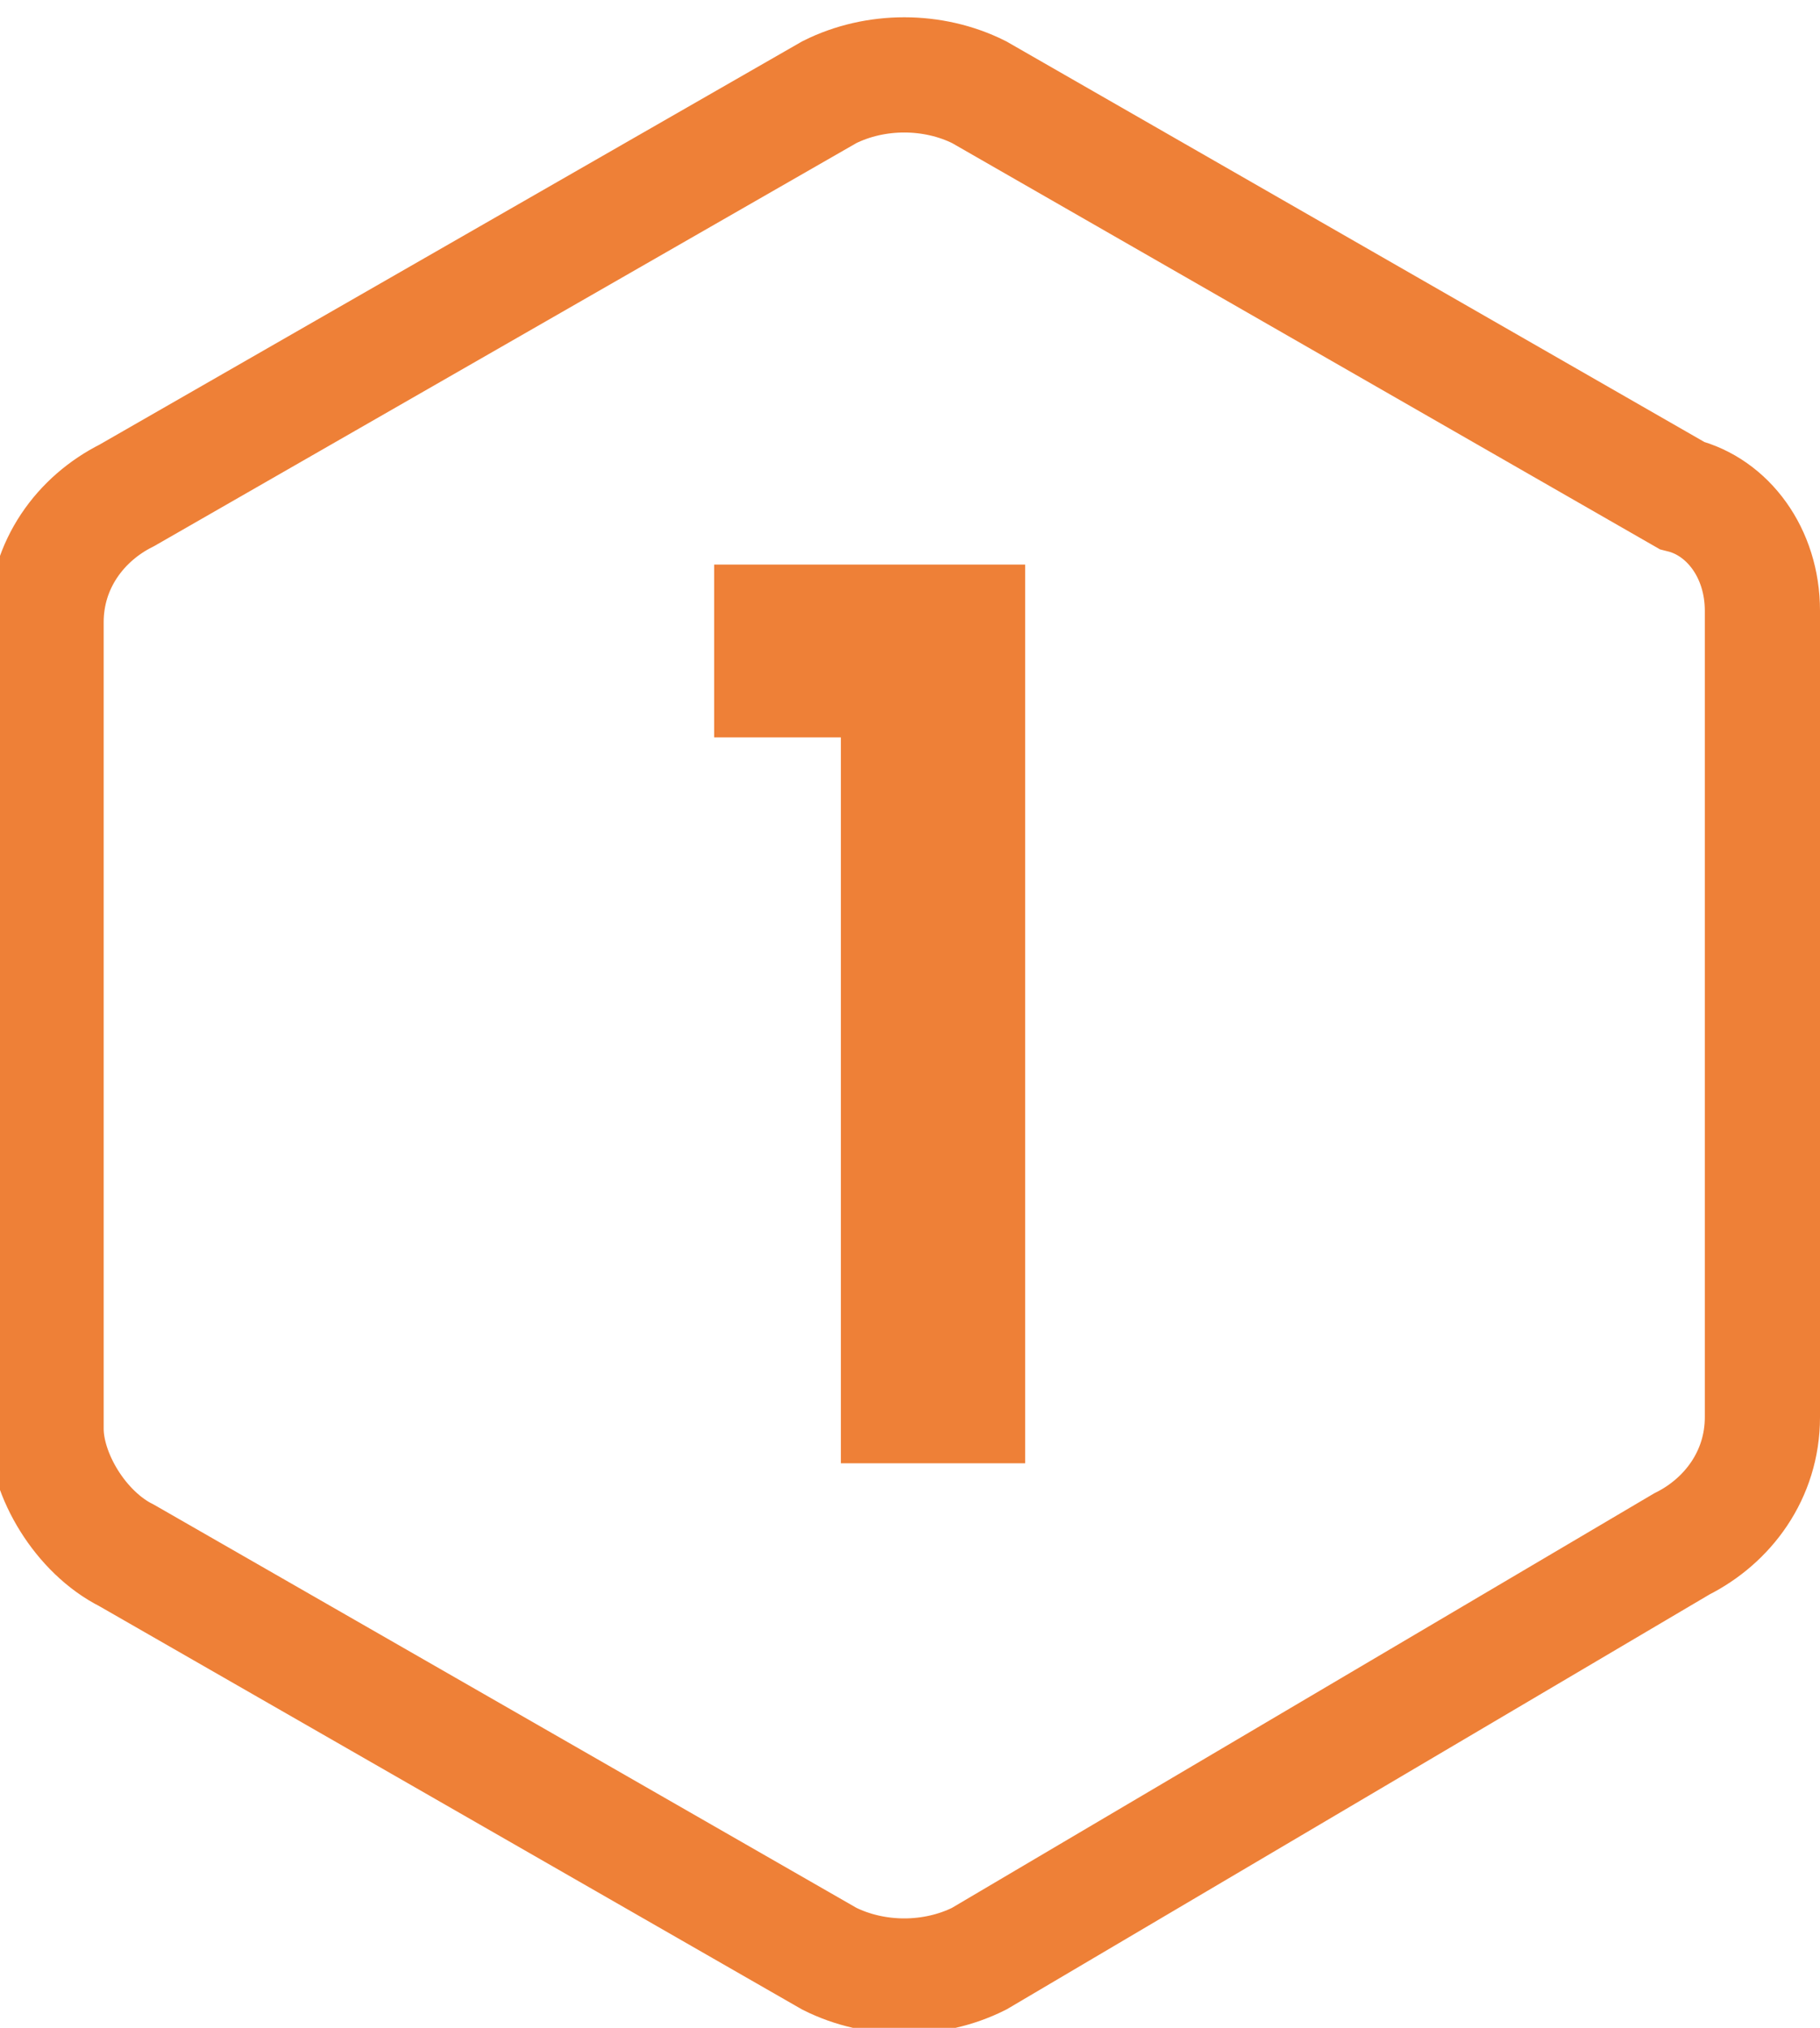
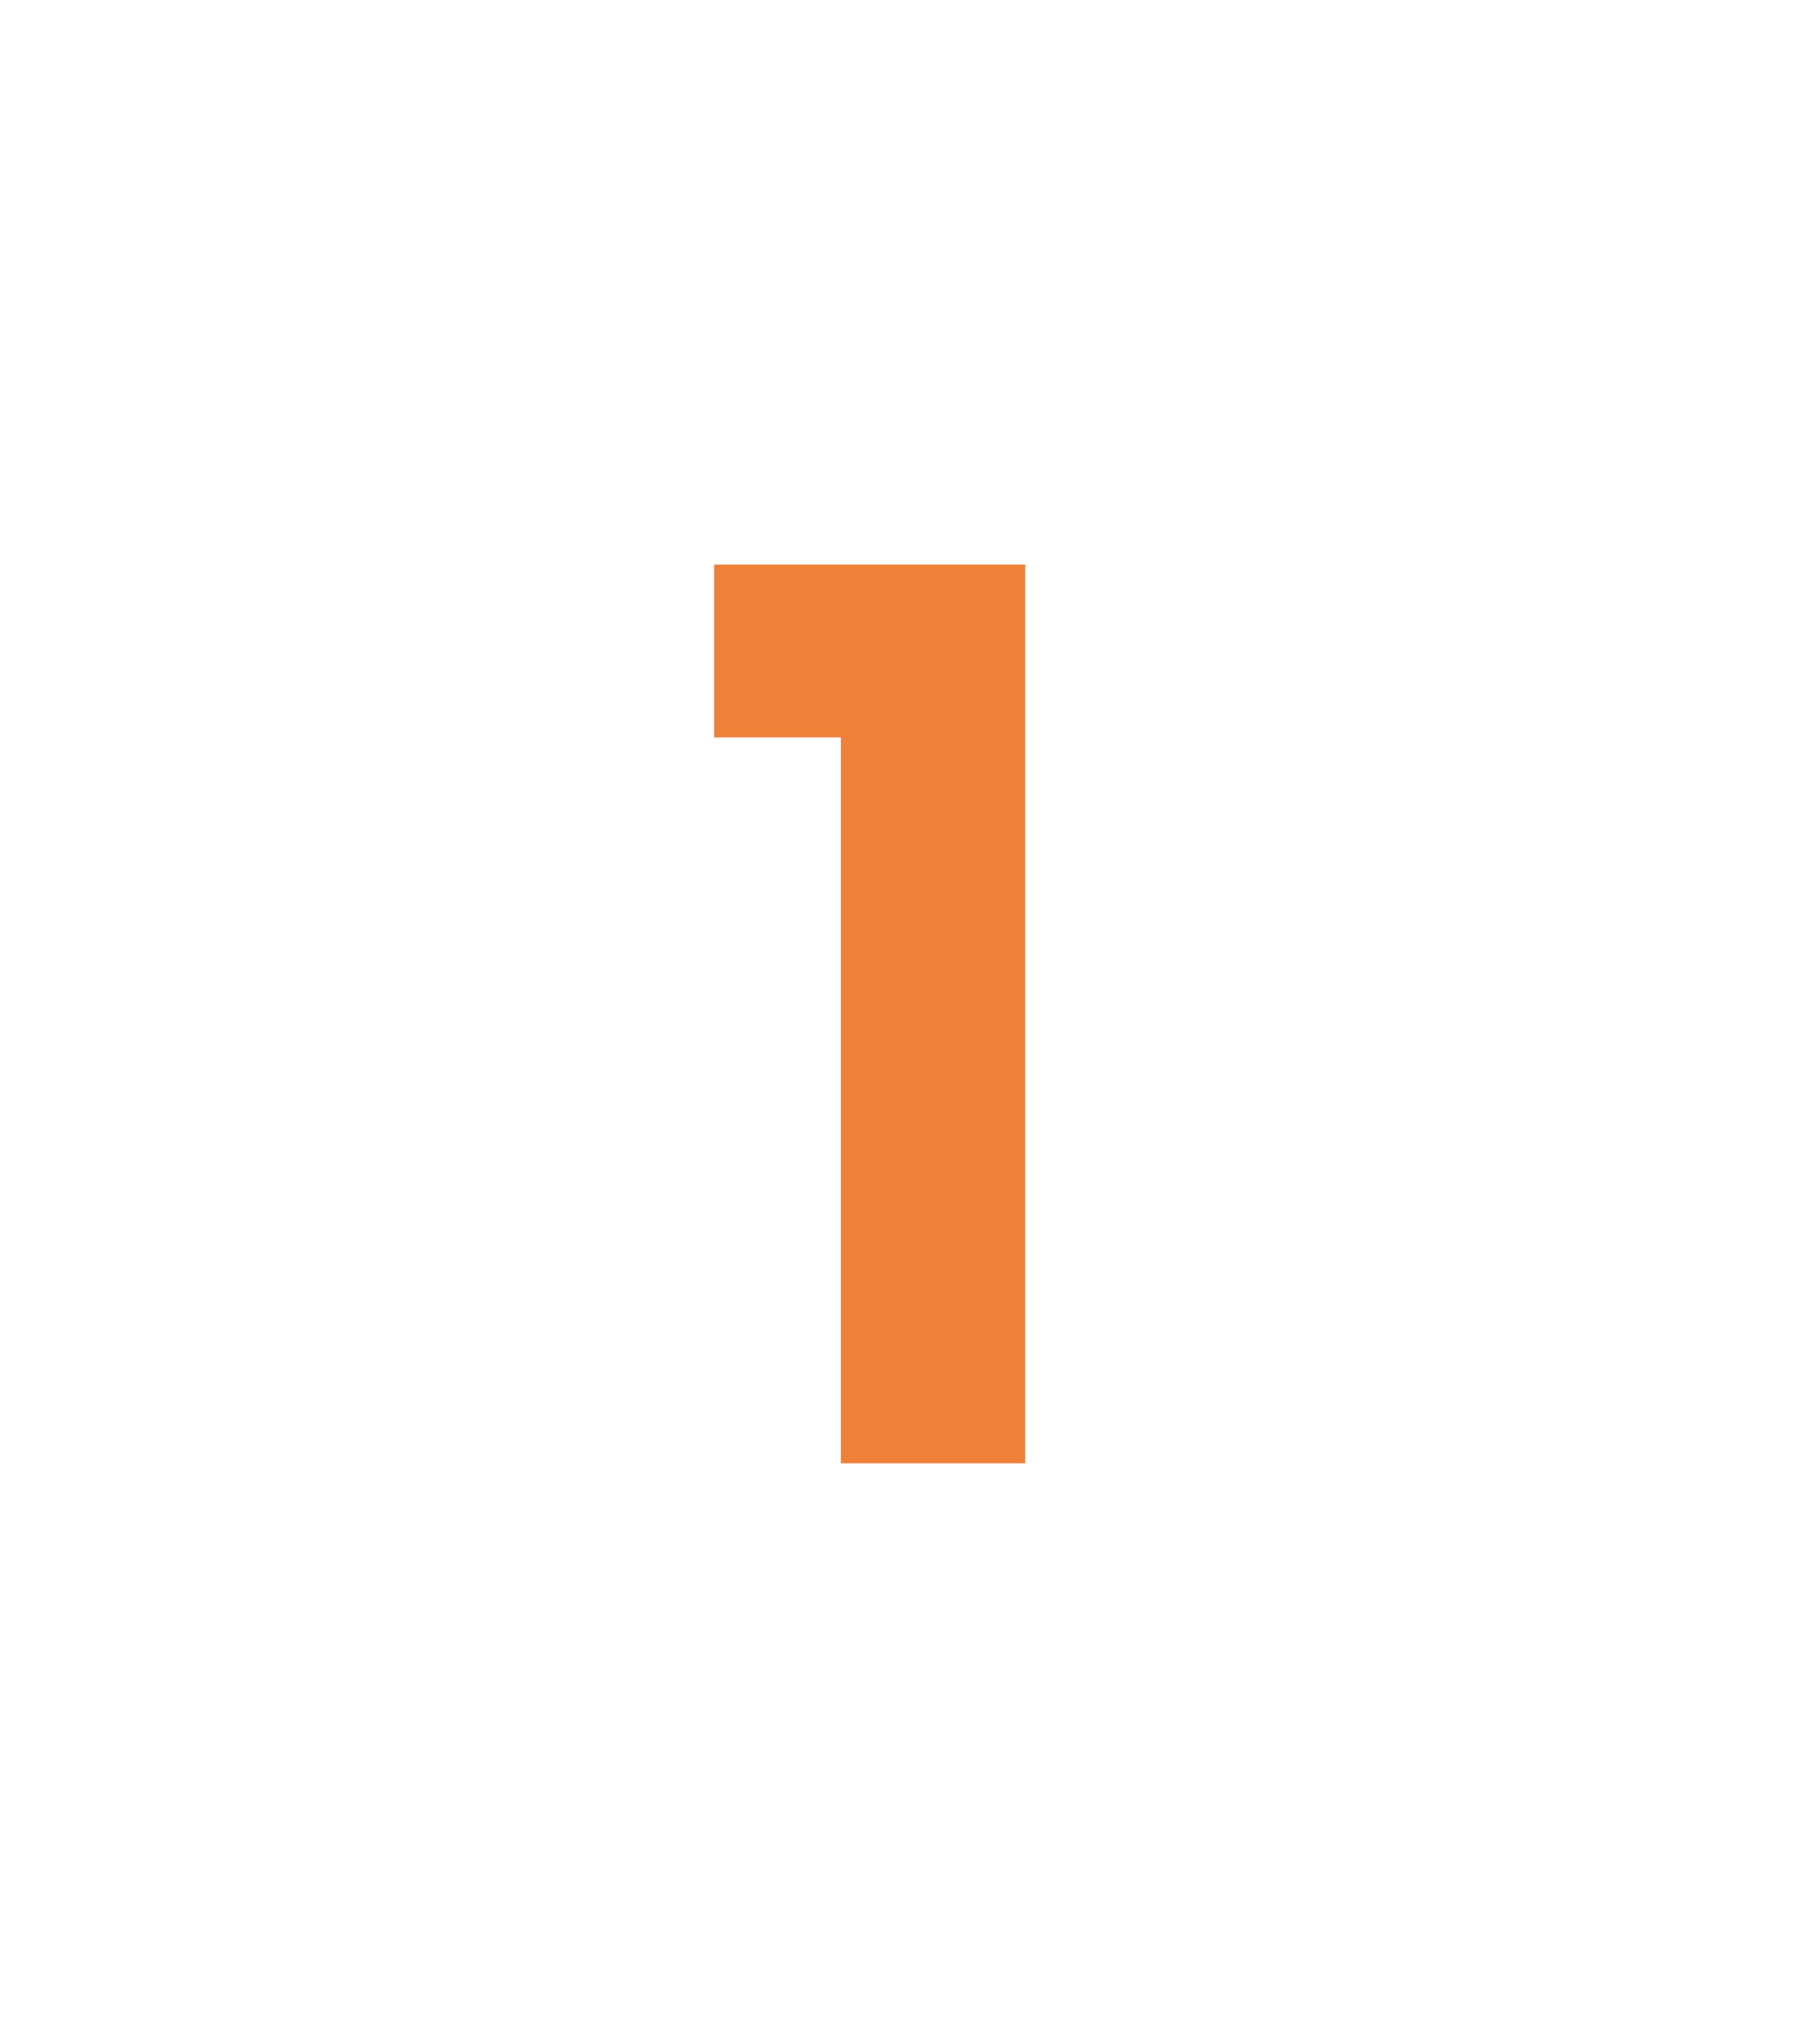
<svg xmlns="http://www.w3.org/2000/svg" version="1.1" id="Layer_1" x="0px" y="0px" viewBox="0 0 15.8 17.6" style="enable-background:new 0 0 15.8 17.6;" xml:space="preserve">
  <style type="text/css">
	.st0{fill:#231F20;}
	.st1{fill:#FFFFFF;}
	.st2{opacity:0.71;}
	.st3{clip-path:url(#SVGID_2_);fill:#FFFFFF;}
	.st4{clip-path:url(#SVGID_4_);fill:#FFFFFF;}
	.st5{clip-path:url(#SVGID_6_);fill:#FFFFFF;}
	
		.st6{clip-path:url(#SVGID_8_);fill:none;stroke:#FFFFFF;stroke-width:0.469;stroke-linecap:round;stroke-linejoin:round;stroke-miterlimit:10;}
	.st7{fill:none;stroke:#FFFFFF;stroke-width:0.469;stroke-linecap:round;stroke-linejoin:round;stroke-miterlimit:10;}
	
		.st8{clip-path:url(#SVGID_10_);fill:none;stroke:#FFFFFF;stroke-width:0.469;stroke-linecap:round;stroke-linejoin:round;stroke-miterlimit:10;}
	.st9{fill:none;stroke:#FFFFFF;stroke-width:0.67;stroke-linecap:round;stroke-linejoin:round;stroke-miterlimit:10;}
	.st10{clip-path:url(#SVGID_12_);fill:#FFFFFF;}
	.st11{clip-path:url(#SVGID_14_);fill:#FFFFFF;}
	.st12{clip-path:url(#SVGID_16_);fill:#FFFFFF;}
	
		.st13{clip-path:url(#SVGID_18_);fill:none;stroke:#FFFFFF;stroke-width:0.469;stroke-linecap:round;stroke-linejoin:round;stroke-miterlimit:10;}
	
		.st14{clip-path:url(#SVGID_20_);fill:none;stroke:#FFFFFF;stroke-width:0.469;stroke-linecap:round;stroke-linejoin:round;stroke-miterlimit:10;}
	.st15{fill:#FBB022;}
	.st16{fill:#F48020;}
	.st17{fill:#F27321;}
	.st18{clip-path:url(#SVGID_22_);fill:#F9AD72;}
	.st19{fill:none;stroke:#F48020;stroke-width:2.165;}
	.st20{fill:#47B47C;}
	.st21{fill:#0DB04B;}
	.st22{fill:#EE8037;}
	.st23{clip-path:url(#SVGID_24_);}
	.st24{clip-path:url(#SVGID_28_);}
	.st25{fill:none;stroke:#3EC1CD;stroke-miterlimit:10;}
	.st26{fill:#3EC1CD;}
	.st27{fill:none;stroke:#47B47C;stroke-miterlimit:10;}
	.st28{fill:none;stroke:#EE8037;stroke-miterlimit:10;}
	.st29{clip-path:url(#SVGID_32_);fill:url(#SVGID_33_);}
	.st30{clip-path:url(#SVGID_35_);}
	.st31{clip-path:url(#SVGID_37_);}
	.st32{clip-path:url(#SVGID_39_);}
	.st33{clip-path:url(#SVGID_43_);}
	.st34{fill:#009444;}
	.st35{fill:#8BC53F;}
	.st36{fill:#C9DA2A;}
	.st37{opacity:0.6;clip-path:url(#SVGID_47_);}
	.st38{clip-path:url(#SVGID_49_);fill:#8BC53F;}
	.st39{clip-path:url(#SVGID_51_);fill:#8BC53F;}
	.st40{opacity:0.6;clip-path:url(#SVGID_53_);}
	.st41{clip-path:url(#SVGID_55_);fill:#8BC53F;}
	.st42{fill:none;stroke:#009444;stroke-width:0.787;}
	.st43{opacity:0.6;clip-path:url(#SVGID_57_);}
	.st44{clip-path:url(#SVGID_59_);fill:#8BC53F;}
	.st45{clip-path:url(#SVGID_61_);fill:#8BC53F;}
	.st46{fill:none;stroke:#C9DA2A;stroke-width:0.787;}
	.st47{opacity:0.6;clip-path:url(#SVGID_63_);}
	.st48{clip-path:url(#SVGID_65_);fill:#8BC53F;}
	.st49{clip-path:url(#SVGID_67_);fill:none;stroke:#FFFFFF;stroke-width:0.787;}
	.st50{clip-path:url(#SVGID_67_);fill:none;stroke:#009444;stroke-width:0.394;}
	.st51{clip-path:url(#SVGID_67_);fill:#009444;}
	.st52{clip-path:url(#SVGID_67_);fill:#C9DA2A;}
	.st53{clip-path:url(#SVGID_67_);fill:#8BC53F;}
	.st54{clip-path:url(#SVGID_67_);fill:none;stroke:#FFFFFF;stroke-width:0.394;}
	.st55{clip-path:url(#SVGID_67_);fill:none;stroke:#FFFFFF;stroke-width:0.59;stroke-linecap:round;stroke-dasharray:0,1.181;}
	.st56{clip-path:url(#SVGID_67_);fill:#0DB04B;}
	.st57{opacity:0.6;clip-path:url(#SVGID_67_);}
	.st58{clip-path:url(#SVGID_69_);}
	.st59{clip-path:url(#SVGID_71_);fill:#8BC53F;}
	.st60{fill:#DDE686;}
	.st61{fill:#EDE708;}
	.st62{fill:#00A78D;}
	.st63{opacity:0.6;clip-path:url(#SVGID_73_);}
	.st64{clip-path:url(#SVGID_75_);fill:#EDE708;}
	.st65{clip-path:url(#SVGID_77_);fill:#EDE708;}
	.st66{fill:#44B87B;}
	.st67{opacity:0.6;clip-path:url(#SVGID_79_);}
	.st68{clip-path:url(#SVGID_81_);fill:#EDE708;}
	.st69{fill:none;stroke:#DDE686;stroke-width:0.787;}
	.st70{opacity:0.6;clip-path:url(#SVGID_83_);}
	.st71{clip-path:url(#SVGID_85_);fill:#EDE708;}
	.st72{clip-path:url(#SVGID_87_);fill:#EDE708;}
	.st73{clip-path:url(#SVGID_89_);fill:#EDE708;}
	.st74{clip-path:url(#SVGID_83_);fill:none;stroke:#00A78D;stroke-width:0.787;}
	.st75{clip-path:url(#SVGID_91_);fill:#44B87B;}
	.st76{opacity:0.6;clip-path:url(#SVGID_91_);}
	.st77{clip-path:url(#SVGID_93_);fill:#EDE708;}
	.st78{clip-path:url(#SVGID_95_);fill:none;stroke:#FFFFFF;stroke-width:0.787;}
	.st79{clip-path:url(#SVGID_95_);fill:none;stroke:#DDE686;stroke-width:0.394;}
	.st80{clip-path:url(#SVGID_95_);fill:#DDE686;}
	.st81{clip-path:url(#SVGID_95_);fill:#44B87B;}
	.st82{clip-path:url(#SVGID_95_);fill:#EDE708;}
	.st83{clip-path:url(#SVGID_95_);fill:#00A78D;}
	.st84{clip-path:url(#SVGID_95_);fill:none;stroke:#FFFFFF;stroke-width:0.394;}
	.st85{clip-path:url(#SVGID_95_);fill:none;stroke:#FFFFFF;stroke-width:0.59;stroke-linecap:round;stroke-dasharray:0,1.181;}
	.st86{clip-path:url(#SVGID_95_);fill:#EBE963;}
	.st87{opacity:0.6;clip-path:url(#SVGID_95_);}
	.st88{clip-path:url(#SVGID_97_);}
	.st89{clip-path:url(#SVGID_99_);fill:#EDE708;}
	.st90{fill:#3FC1CC;}
	.st91{fill:none;stroke:#00A0DE;stroke-width:0.394;}
</style>
  <g>
    <g>
      <g>
-         <path class="st28" d="M15.3,5.3v7c0,0.5-0.3,0.9-0.7,1.1L8.5,17c-0.4,0.2-0.9,0.2-1.3,0l-6.1-3.5c-0.4-0.2-0.7-0.7-0.7-1.1v-7     c0-0.5,0.3-0.9,0.7-1.1l6.1-3.5c0.4-0.2,0.9-0.2,1.3,0l6.1,3.5C15,4.4,15.3,4.8,15.3,5.3z" />
-       </g>
+         </g>
      <polygon class="st22" points="7.3,6.4 6.2,6.4 6.2,4.9 8.9,4.9 8.9,12.7 7.3,12.7   " />
    </g>
  </g>
</svg>